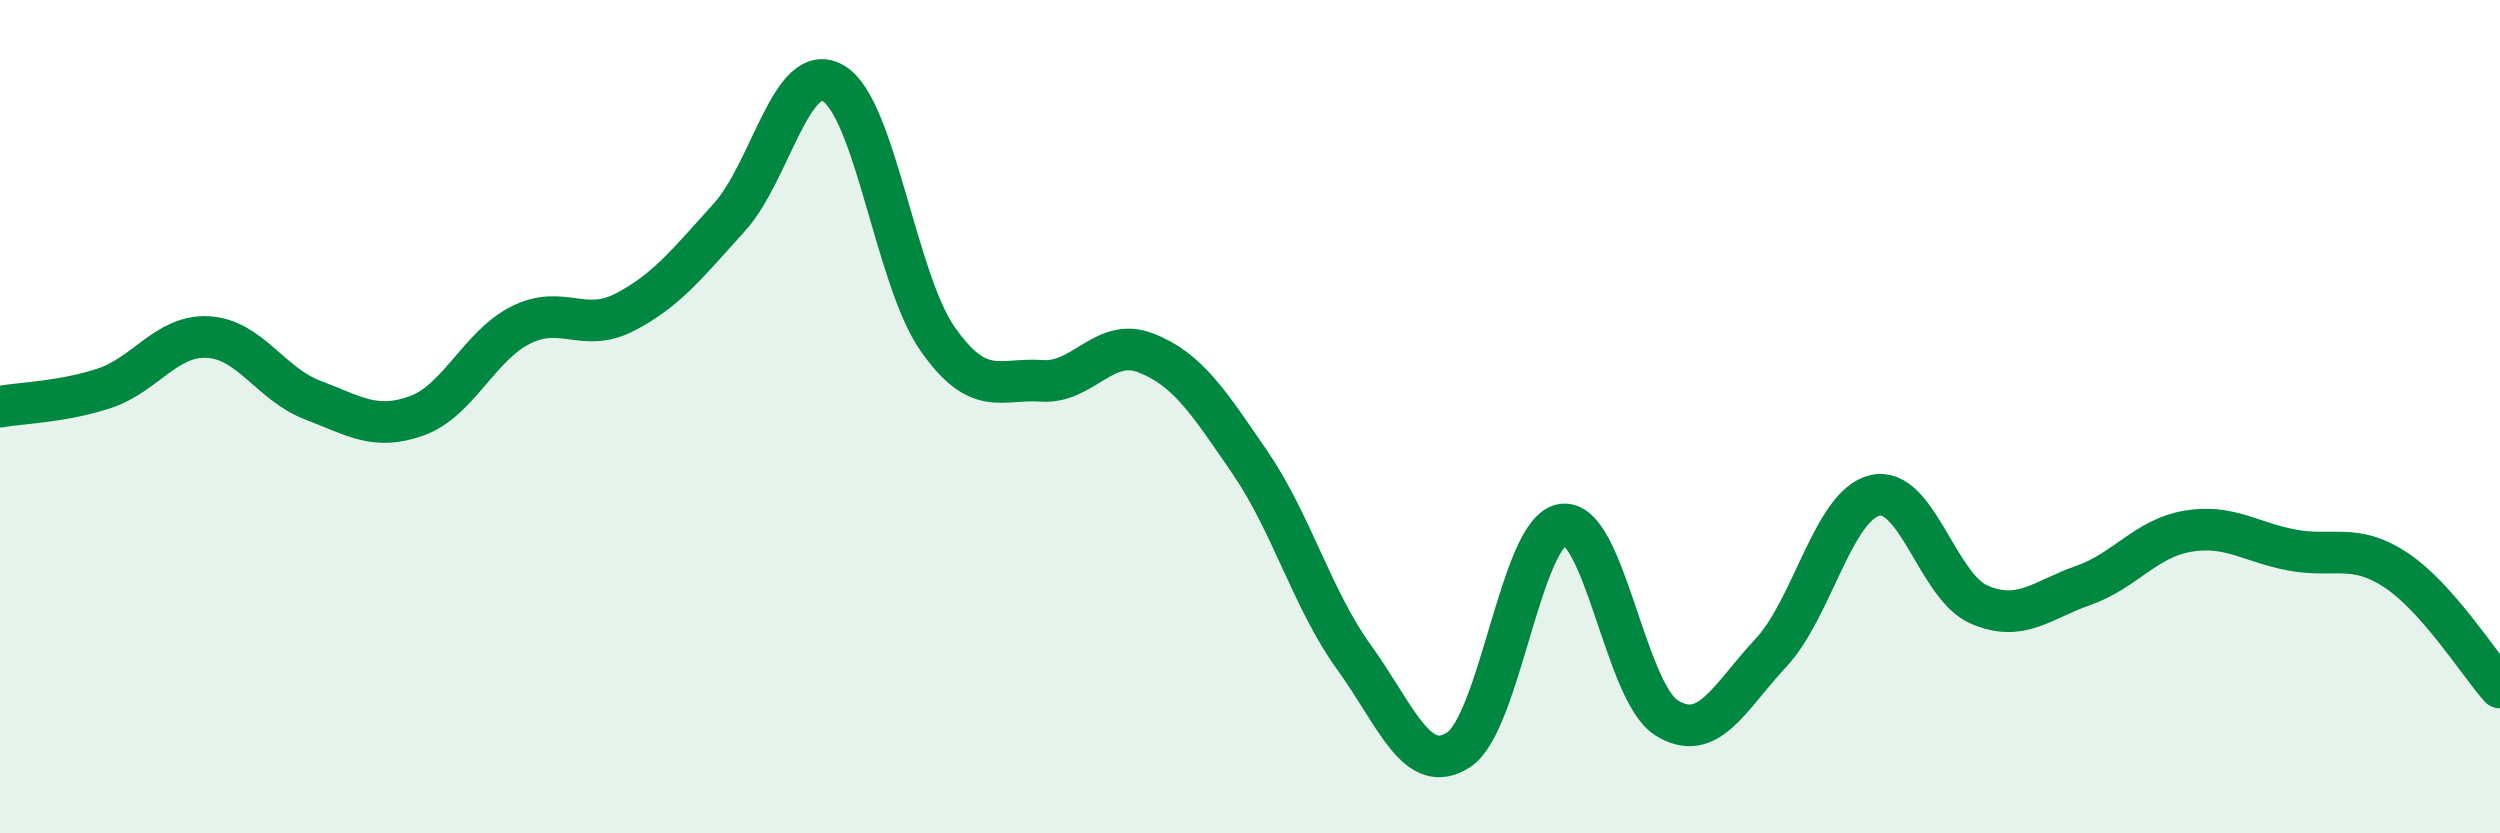
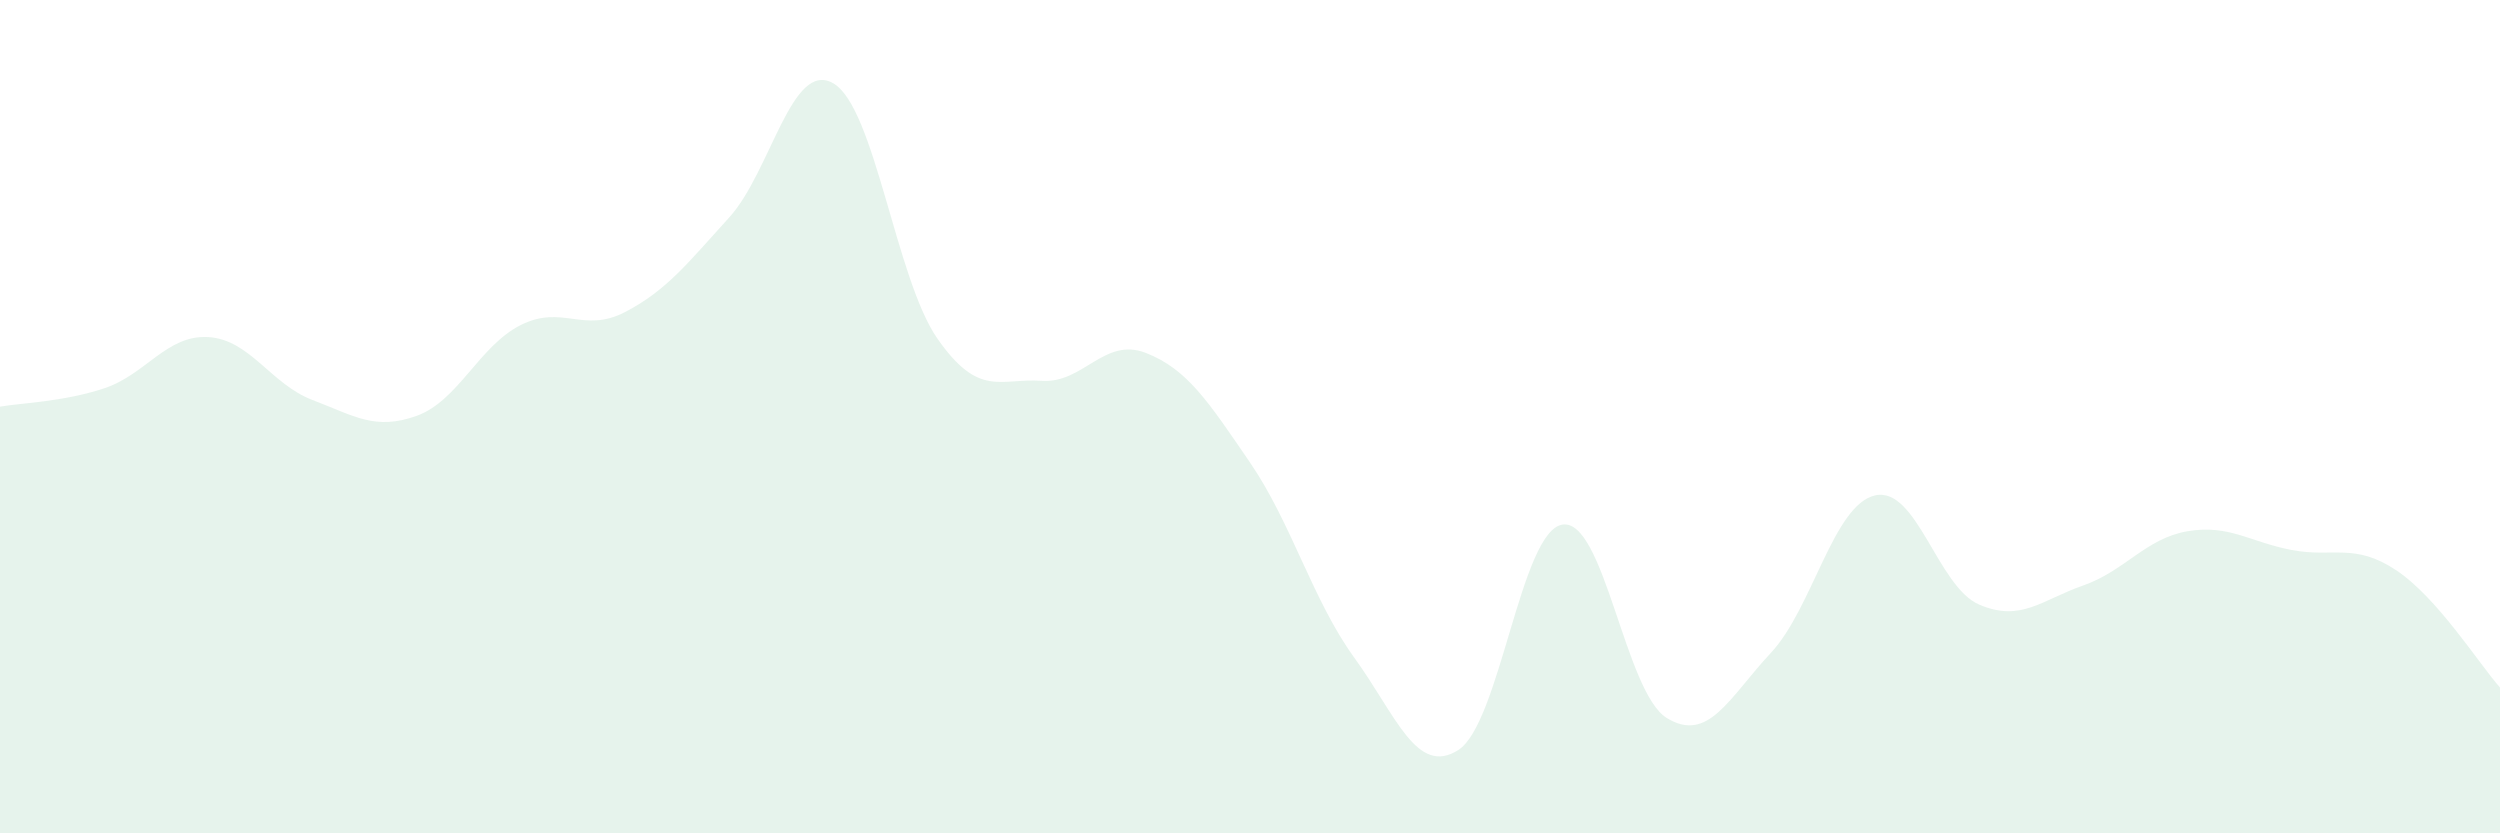
<svg xmlns="http://www.w3.org/2000/svg" width="60" height="20" viewBox="0 0 60 20">
  <path d="M 0,9.76 C 0.5,9.67 1.5,9.65 2.5,9.32 C 3.5,8.99 4,8.03 5,8.09 C 6,8.15 6.5,9.22 7.5,9.6 C 8.5,9.98 9,10.34 10,9.98 C 11,9.62 11.5,8.3 12.5,7.8 C 13.5,7.3 14,8.01 15,7.49 C 16,6.97 16.5,6.32 17.5,5.22 C 18.5,4.12 19,1.42 20,2 C 21,2.58 21.5,6.7 22.5,8.13 C 23.5,9.56 24,9.07 25,9.14 C 26,9.21 26.5,8.08 27.5,8.47 C 28.5,8.86 29,9.64 30,11.1 C 31,12.56 31.5,14.4 32.5,15.78 C 33.5,17.16 34,18.64 35,18 C 36,17.36 36.5,12.74 37.5,12.59 C 38.5,12.44 39,16.61 40,17.23 C 41,17.85 41.5,16.74 42.5,15.67 C 43.5,14.6 44,12.12 45,11.89 C 46,11.66 46.5,14.08 47.5,14.51 C 48.5,14.94 49,14.4 50,14.05 C 51,13.7 51.5,12.92 52.5,12.75 C 53.5,12.58 54,13.01 55,13.2 C 56,13.39 56.5,13.02 57.5,13.68 C 58.5,14.34 59.5,15.94 60,16.5L60 20L0 20Z" fill="#008740" opacity="0.1" stroke-linecap="round" stroke-linejoin="round" />
-   <path d="M 0,9.76 C 0.5,9.67 1.5,9.65 2.5,9.32 C 3.5,8.99 4,8.03 5,8.09 C 6,8.15 6.5,9.22 7.5,9.6 C 8.5,9.98 9,10.34 10,9.98 C 11,9.62 11.5,8.3 12.5,7.8 C 13.5,7.3 14,8.01 15,7.49 C 16,6.97 16.5,6.32 17.5,5.22 C 18.5,4.12 19,1.42 20,2 C 21,2.58 21.5,6.7 22.5,8.13 C 23.5,9.56 24,9.07 25,9.14 C 26,9.21 26.5,8.08 27.5,8.47 C 28.5,8.86 29,9.64 30,11.1 C 31,12.56 31.5,14.4 32.5,15.78 C 33.5,17.16 34,18.64 35,18 C 36,17.36 36.5,12.74 37.5,12.59 C 38.5,12.44 39,16.61 40,17.23 C 41,17.85 41.5,16.74 42.5,15.67 C 43.5,14.6 44,12.12 45,11.89 C 46,11.66 46.5,14.08 47.5,14.51 C 48.5,14.94 49,14.4 50,14.05 C 51,13.7 51.5,12.92 52.5,12.75 C 53.5,12.58 54,13.01 55,13.2 C 56,13.39 56.5,13.02 57.5,13.68 C 58.5,14.34 59.5,15.94 60,16.5" stroke="#008740" stroke-width="1" fill="none" stroke-linecap="round" stroke-linejoin="round" />
</svg>